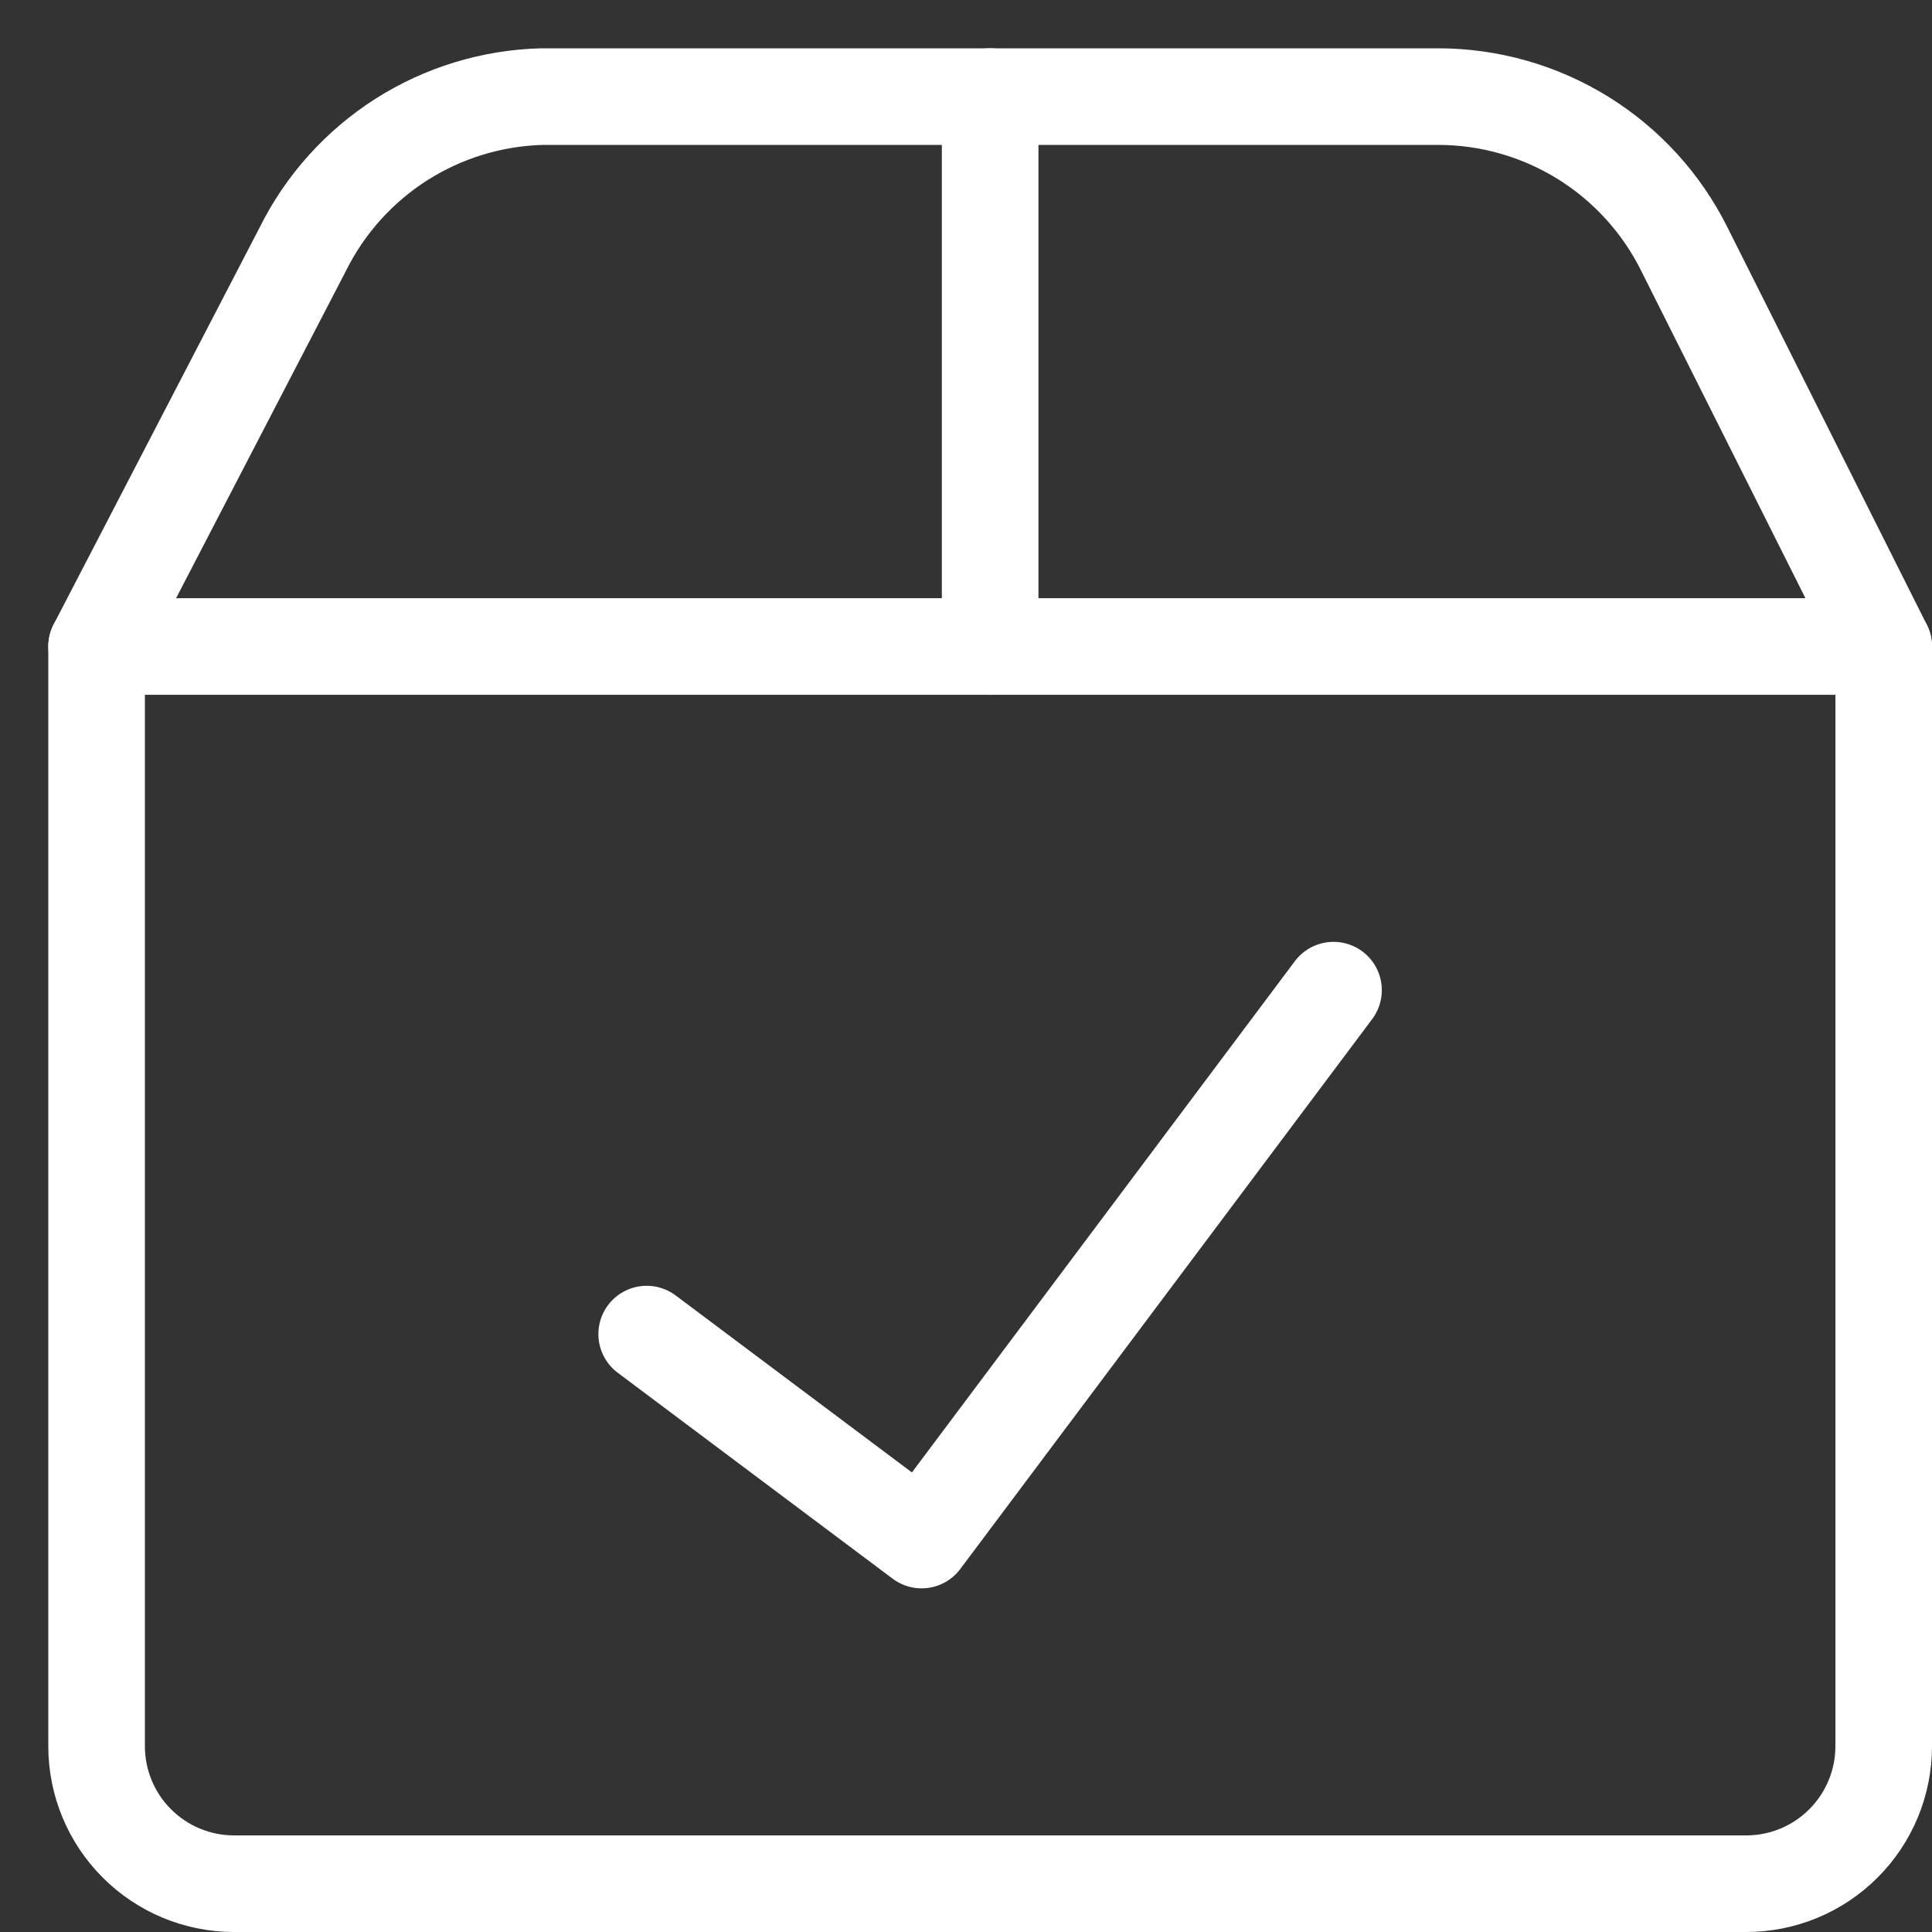
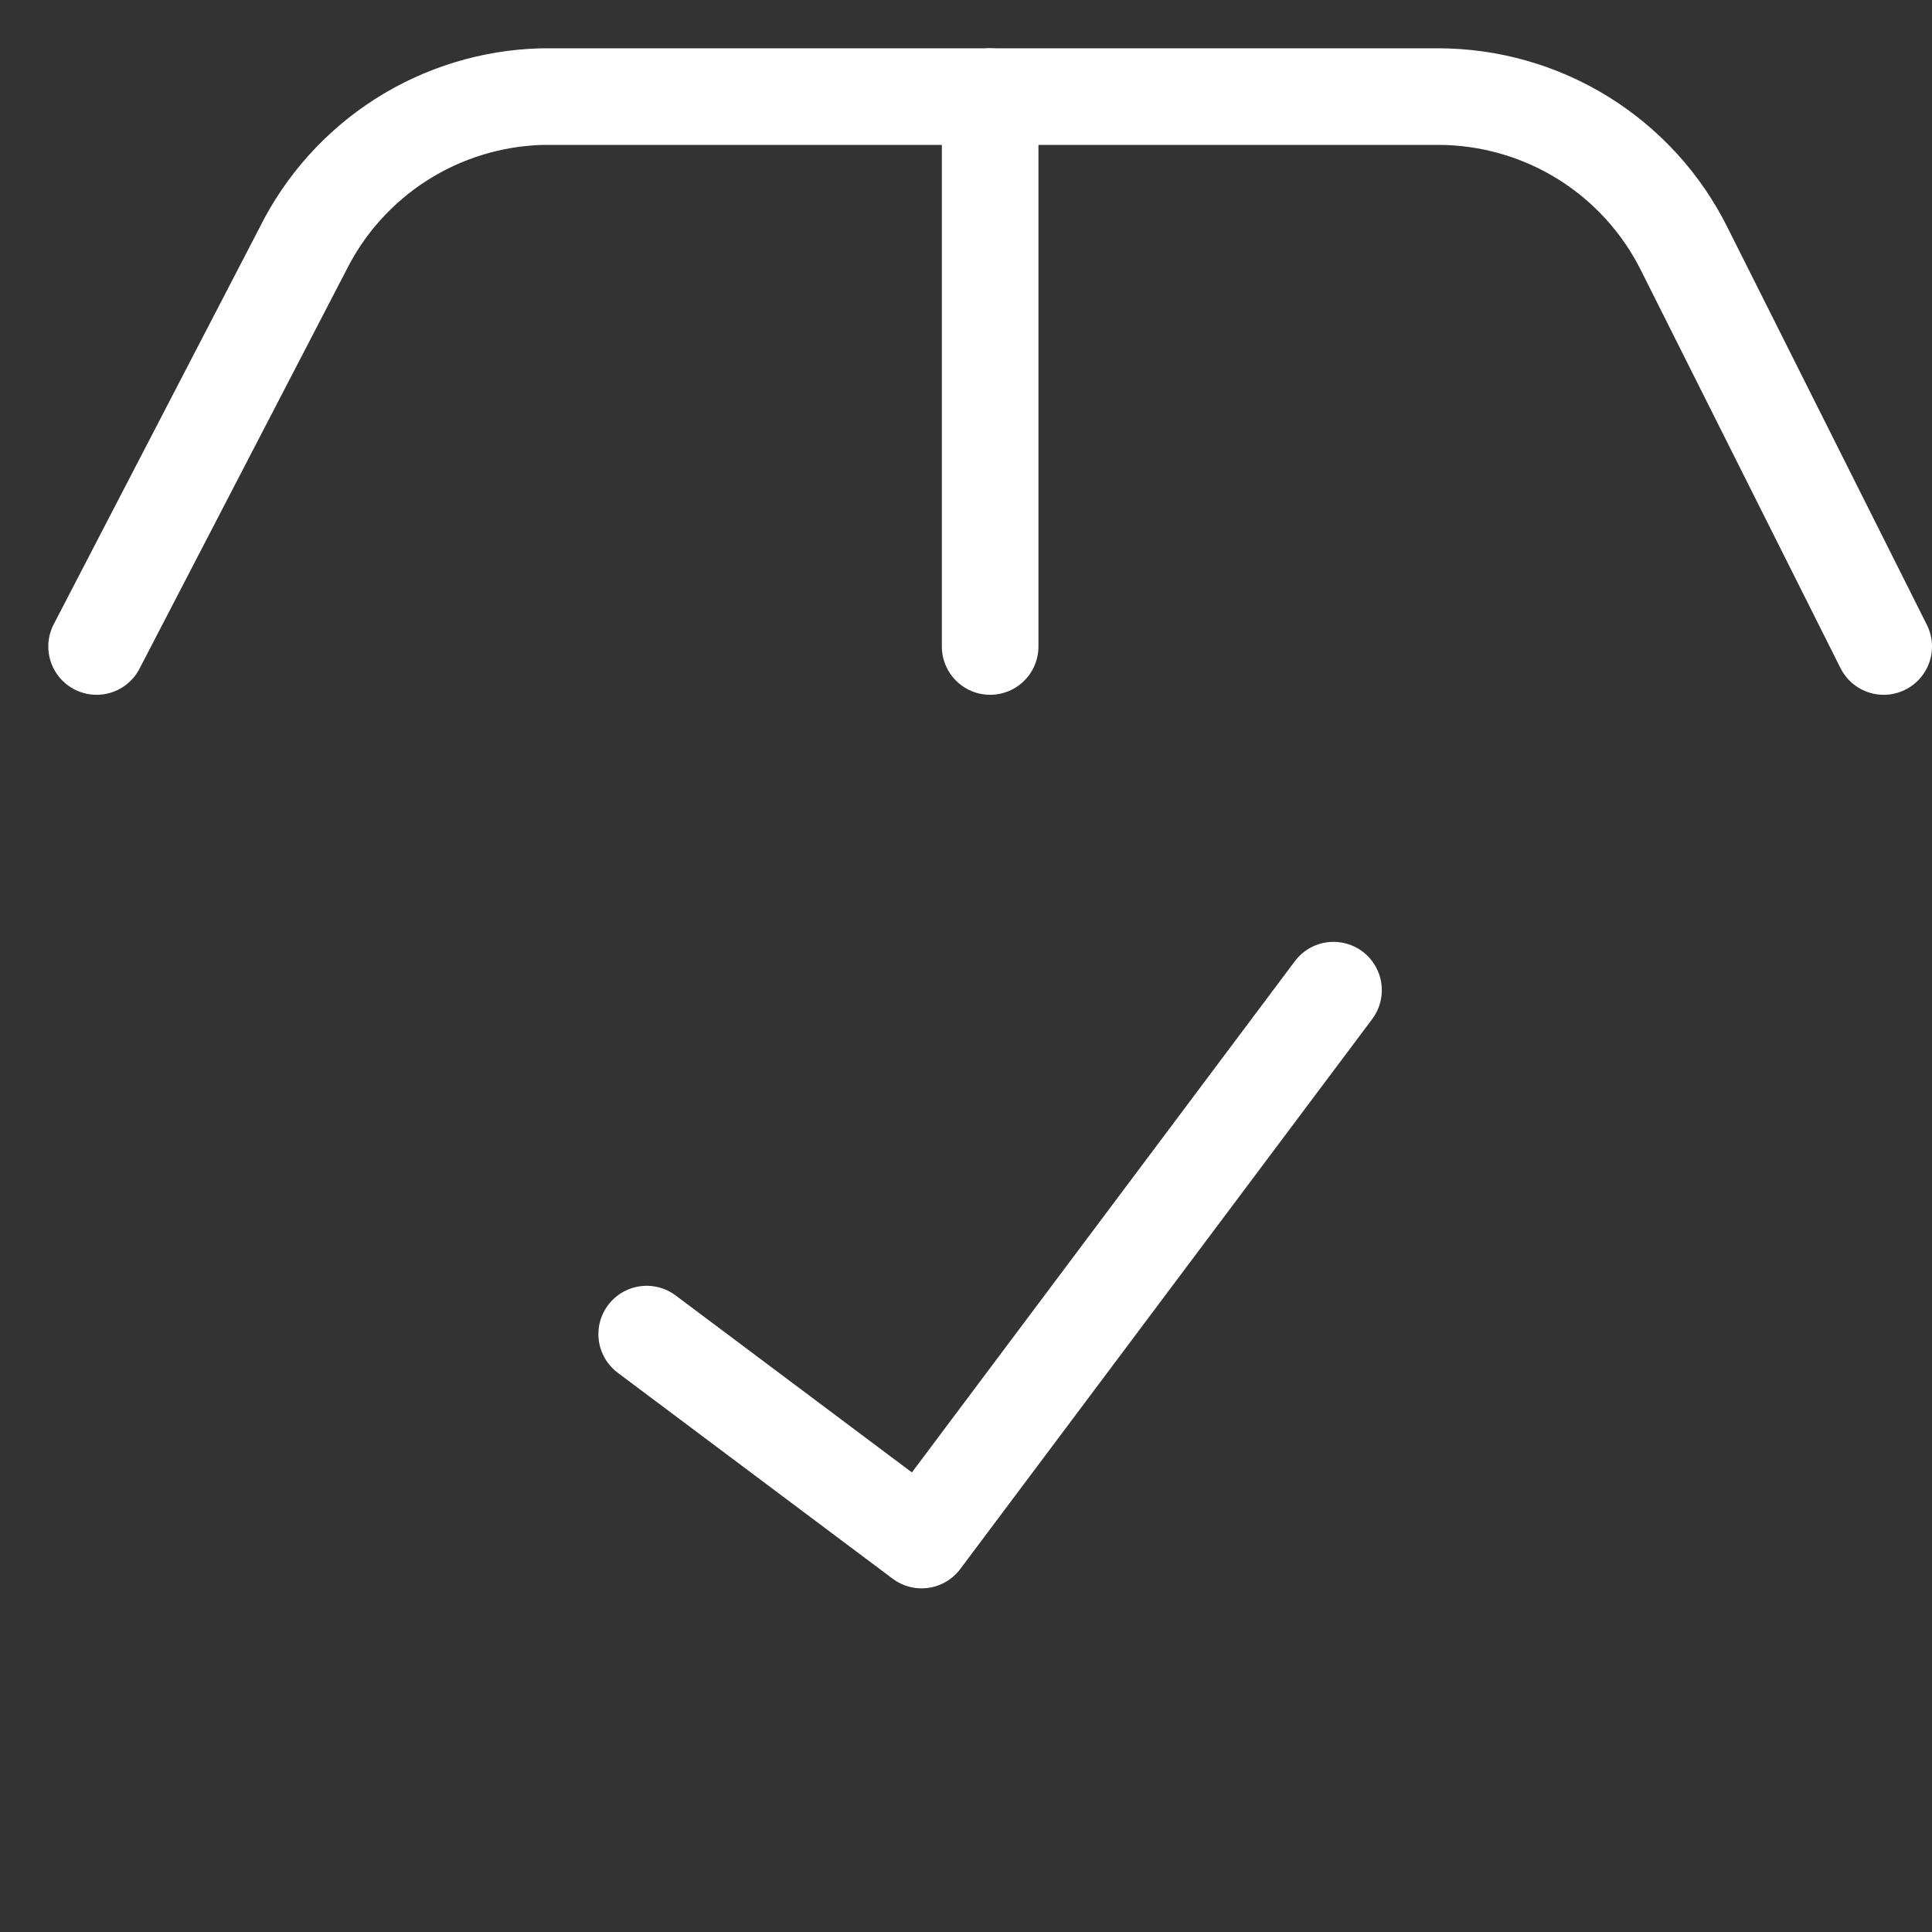
<svg xmlns="http://www.w3.org/2000/svg" width="40" height="40" viewBox="0 0 40 40" fill="none">
  <rect x="0" y="0" width="40" height="40" fill="#333333" stroke="none" />
  <g clip-path="url(#clip0_83_3674)">
    <path d="M20.5 2V13.385" stroke="white" stroke-width="2" stroke-linecap="round" stroke-linejoin="round" />
-     <path d="M2 13.385H39V36.154C39 36.909 38.7 37.633 38.166 38.166C37.633 38.7 36.909 39 36.154 39H4.846C4.091 39 3.367 38.7 2.834 38.166C2.3 37.633 2 36.909 2 36.154V13.385Z" stroke="white" stroke-width="2" stroke-linecap="round" stroke-linejoin="round" />
    <path d="M2 13.385L6.269 5.159C6.729 4.232 7.434 3.448 8.306 2.891C9.179 2.335 10.187 2.027 11.222 2H29.779C30.837 2.001 31.875 2.297 32.776 2.855C33.675 3.413 34.402 4.211 34.873 5.159L39 13.385" stroke="white" stroke-width="2" stroke-linecap="round" stroke-linejoin="round" />
    <path d="M27.609 20.5L19.081 31.885L13.389 27.621" stroke="white" stroke-width="2" stroke-linecap="round" stroke-linejoin="round" />
  </g>
  <defs>
    <clipPath id="clip0_83_3674">
      <rect width="40" height="40" fill="white" />
    </clipPath>
  </defs>
</svg>